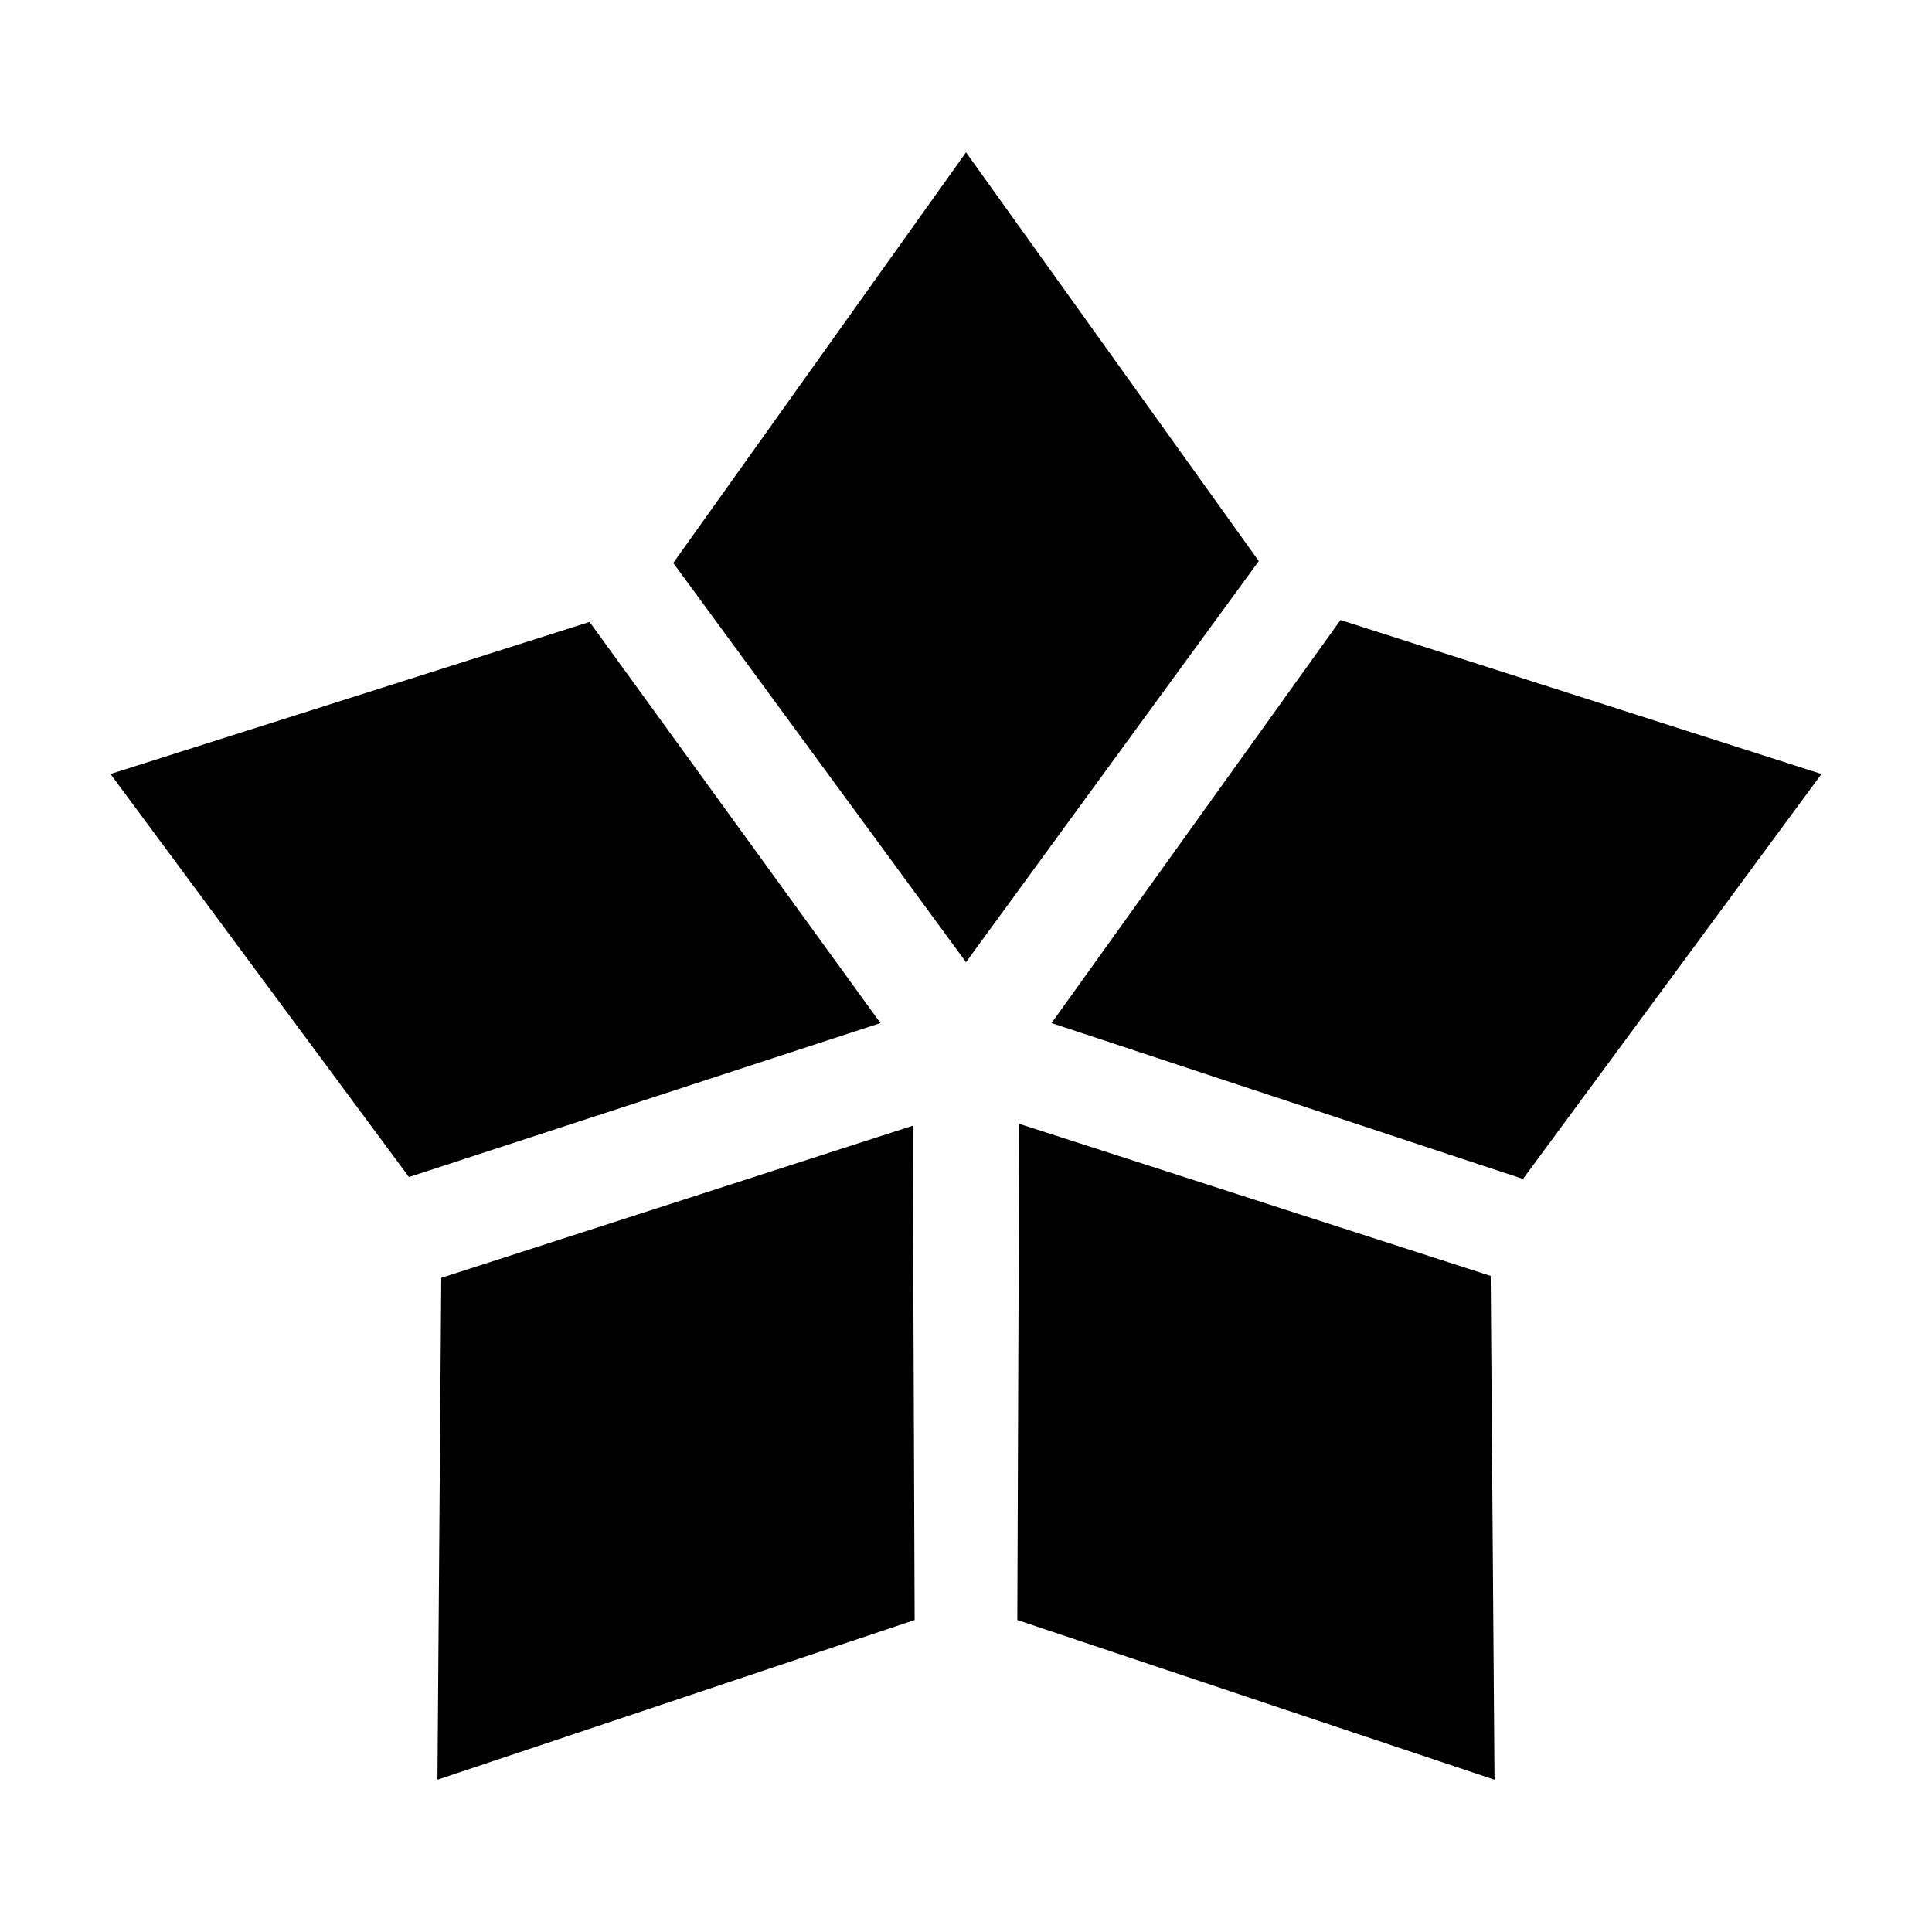
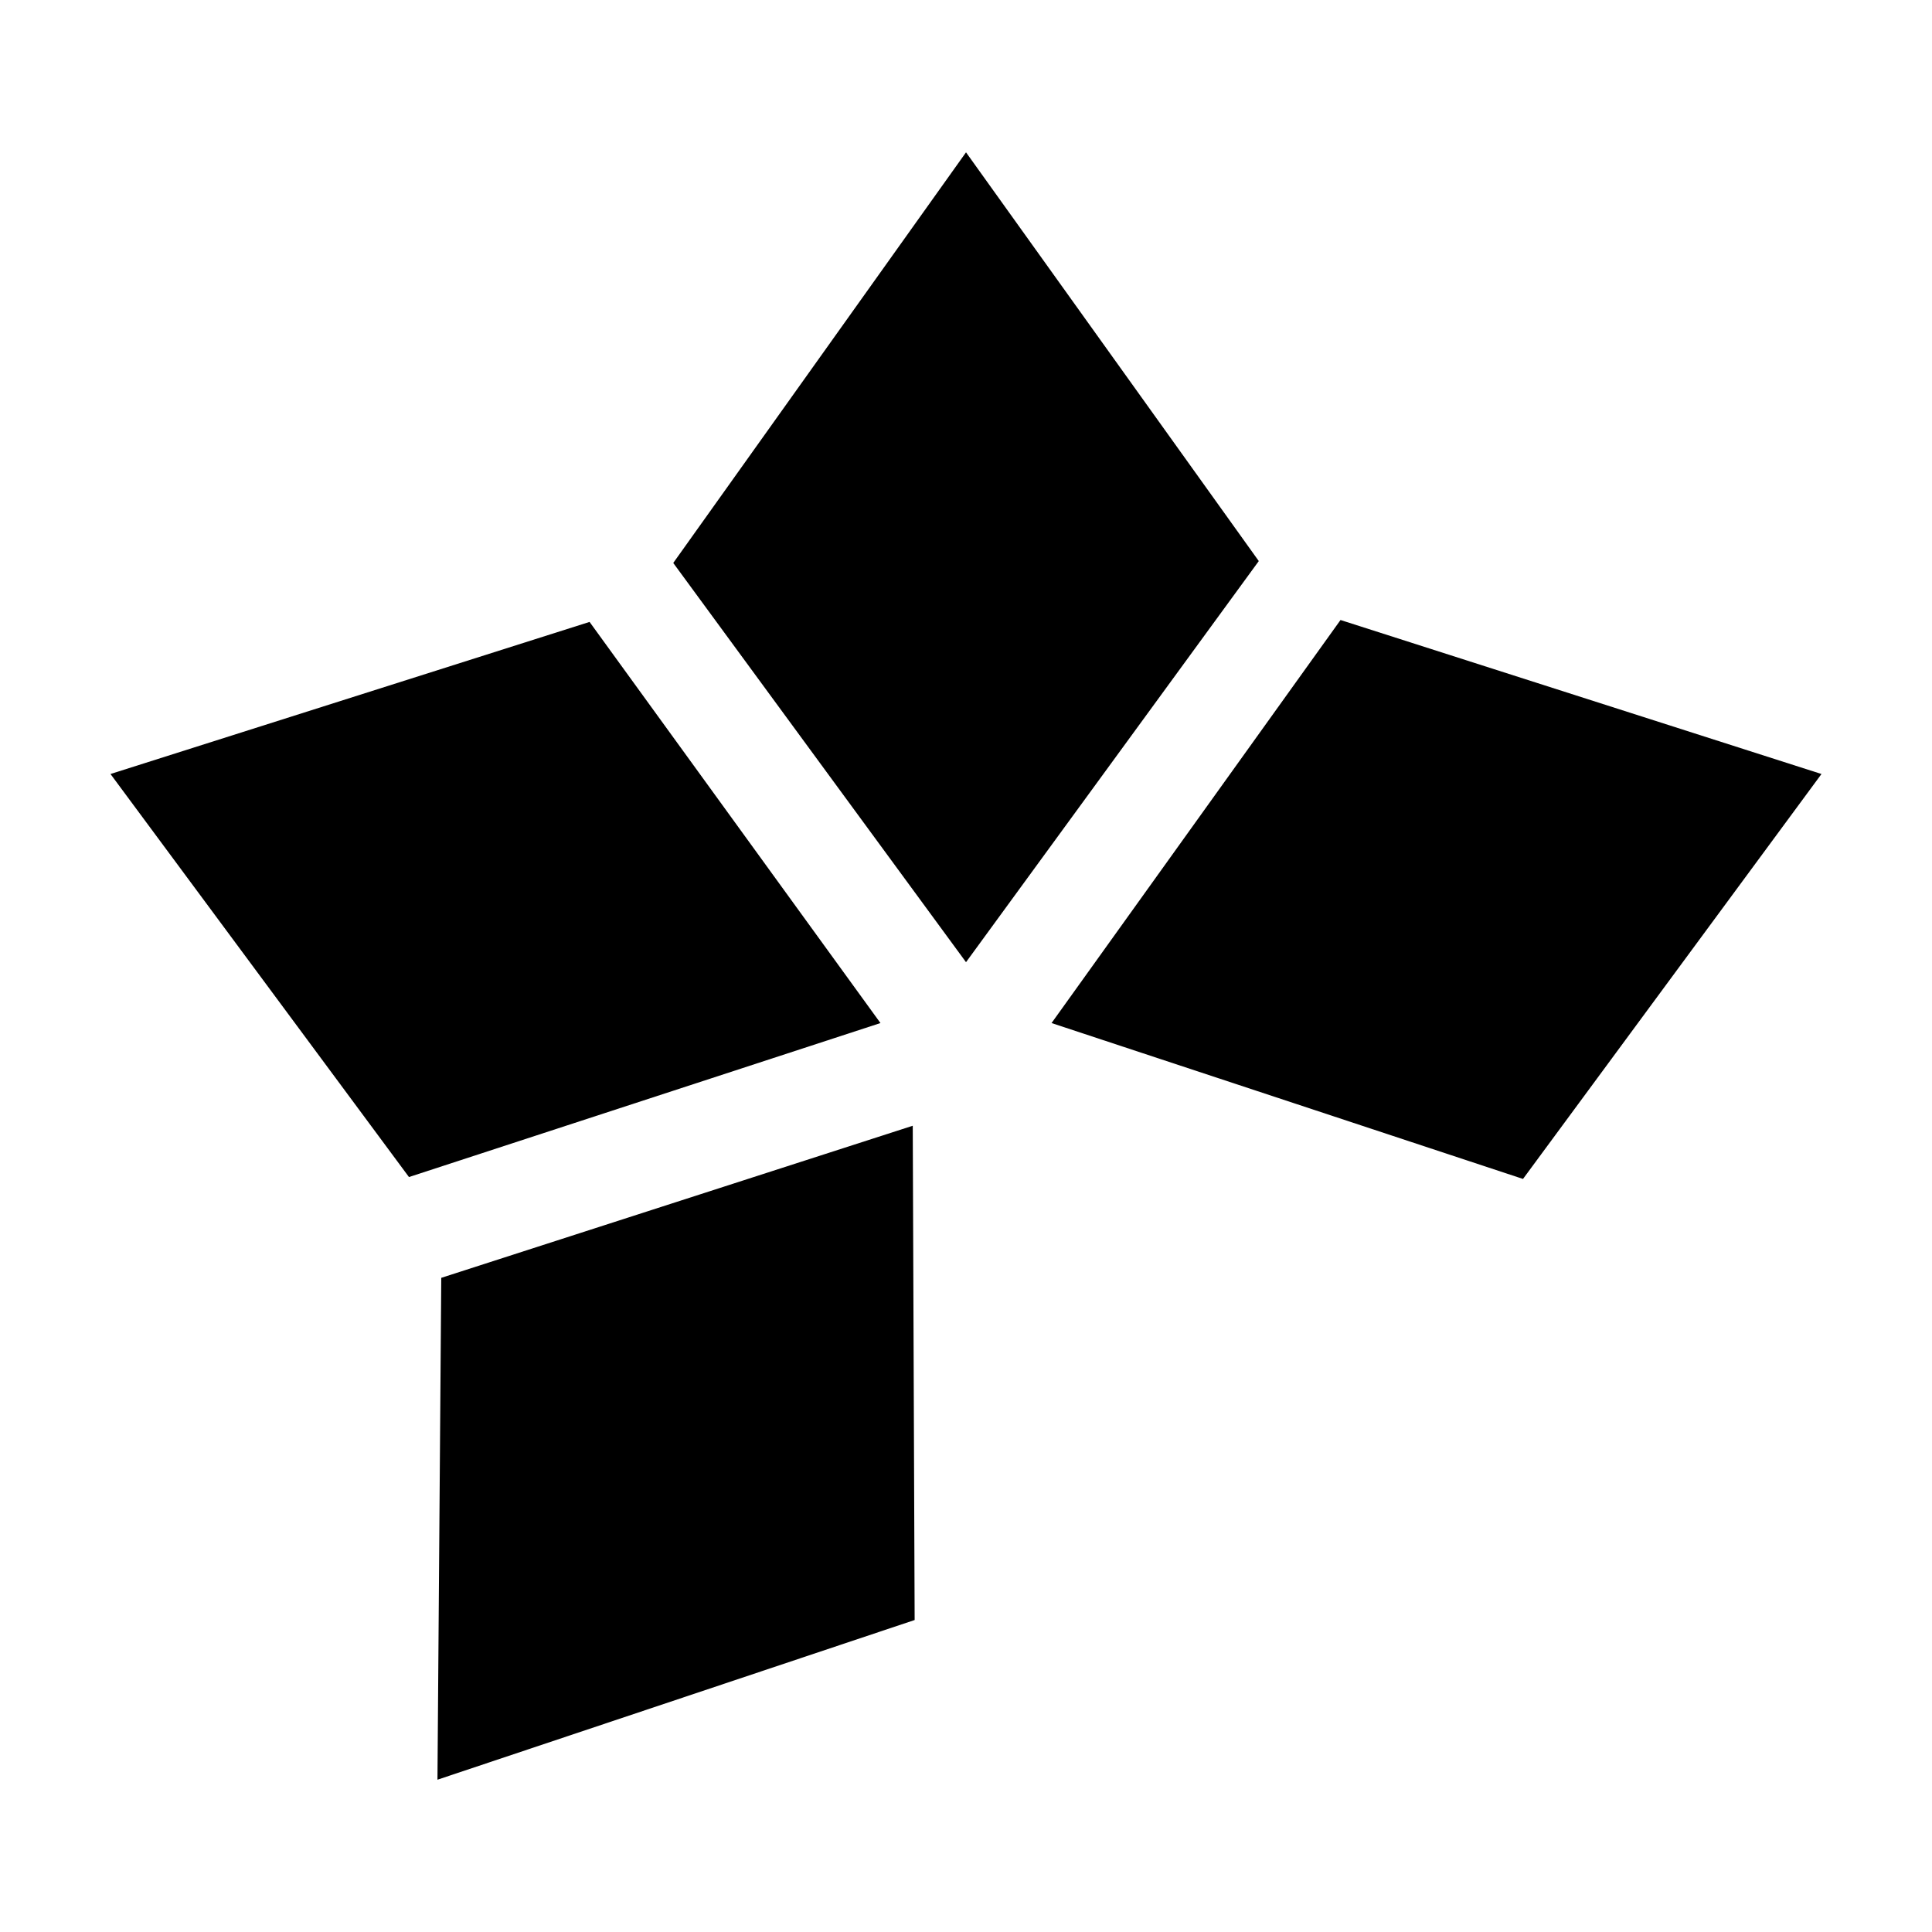
<svg xmlns="http://www.w3.org/2000/svg" fill="#000000" width="800px" height="800px" version="1.1" viewBox="144 144 512 512">
-   <path d="m477.59 292.69-77.586 106.3-77.586-105.8 77.586-108.82zm-100.26 122.43-124.95 40.809-79.098-106.81 126.96-40.305zm249.38-66-79.098 107.31-124.94-41.312 76.578-106.81zm-240.32 224.2-126.46 42.32 1.008-133 124.95-40.305zm152.66-91.188 1.008 133.51-126.46-42.32 0.504-131.5z" />
+   <path d="m477.59 292.69-77.586 106.3-77.586-105.8 77.586-108.82zm-100.26 122.43-124.95 40.809-79.098-106.81 126.96-40.305zm249.38-66-79.098 107.31-124.94-41.312 76.578-106.81zm-240.32 224.2-126.46 42.32 1.008-133 124.95-40.305zz" />
</svg>